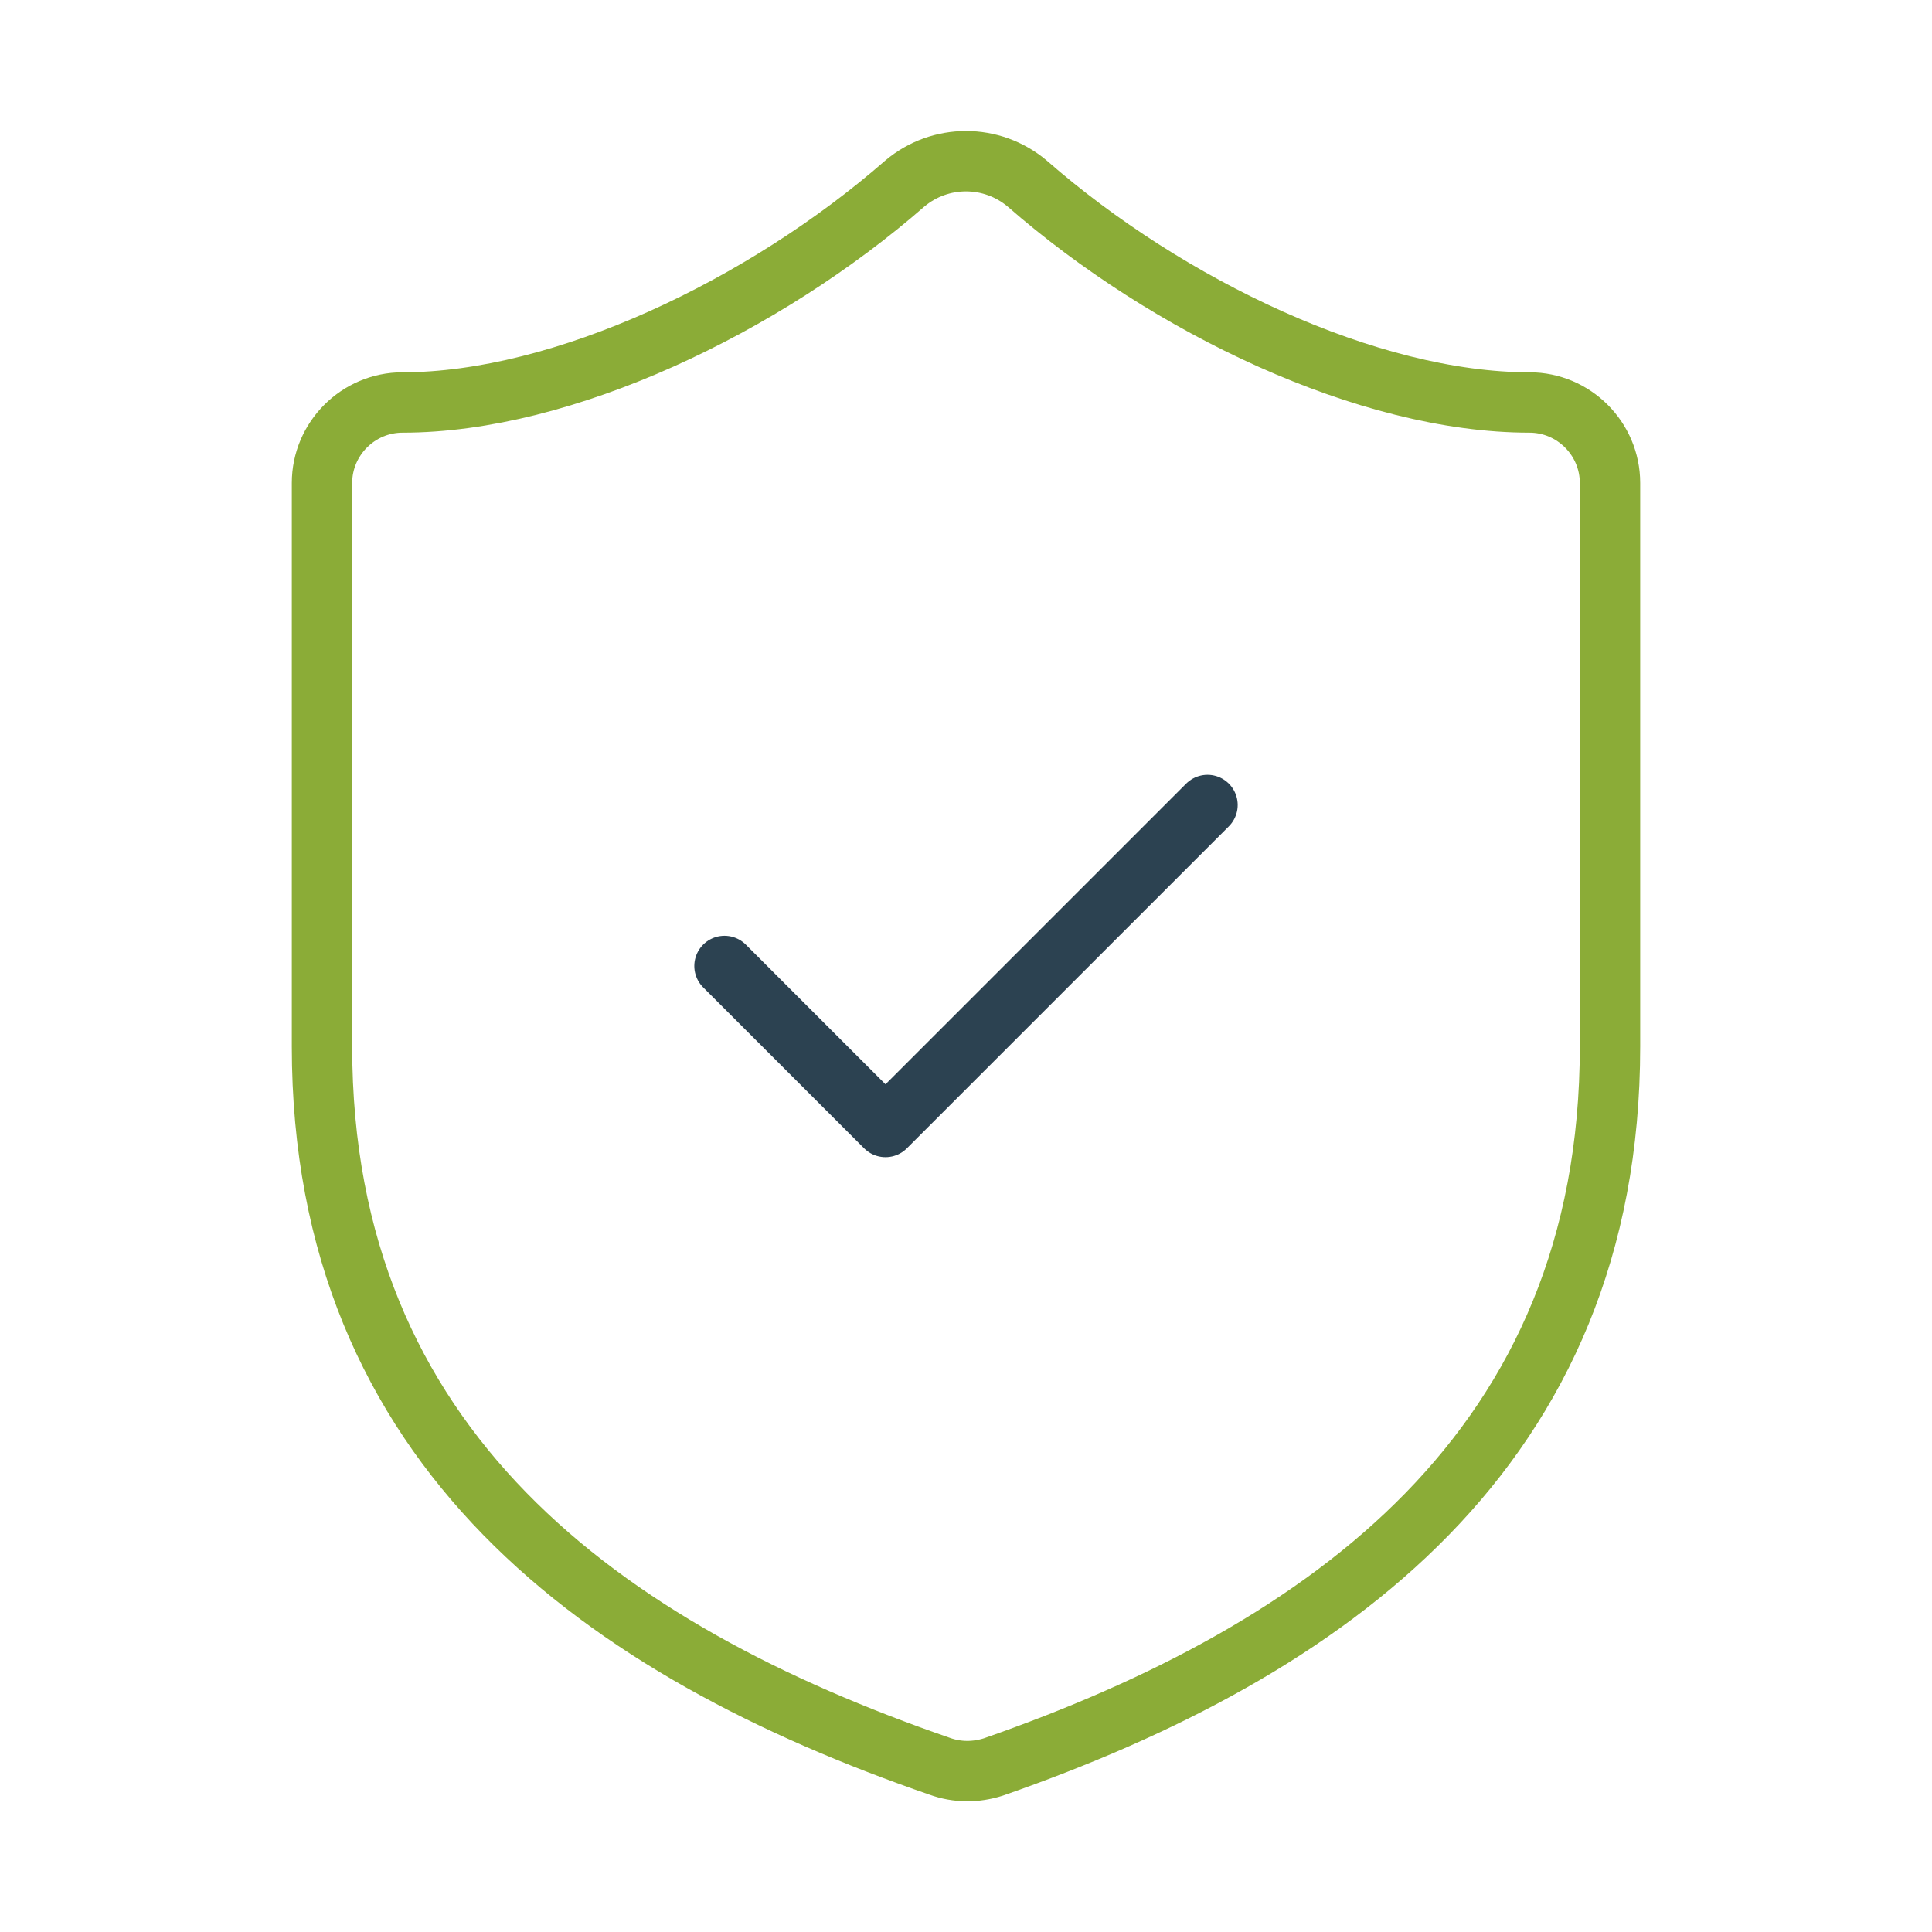
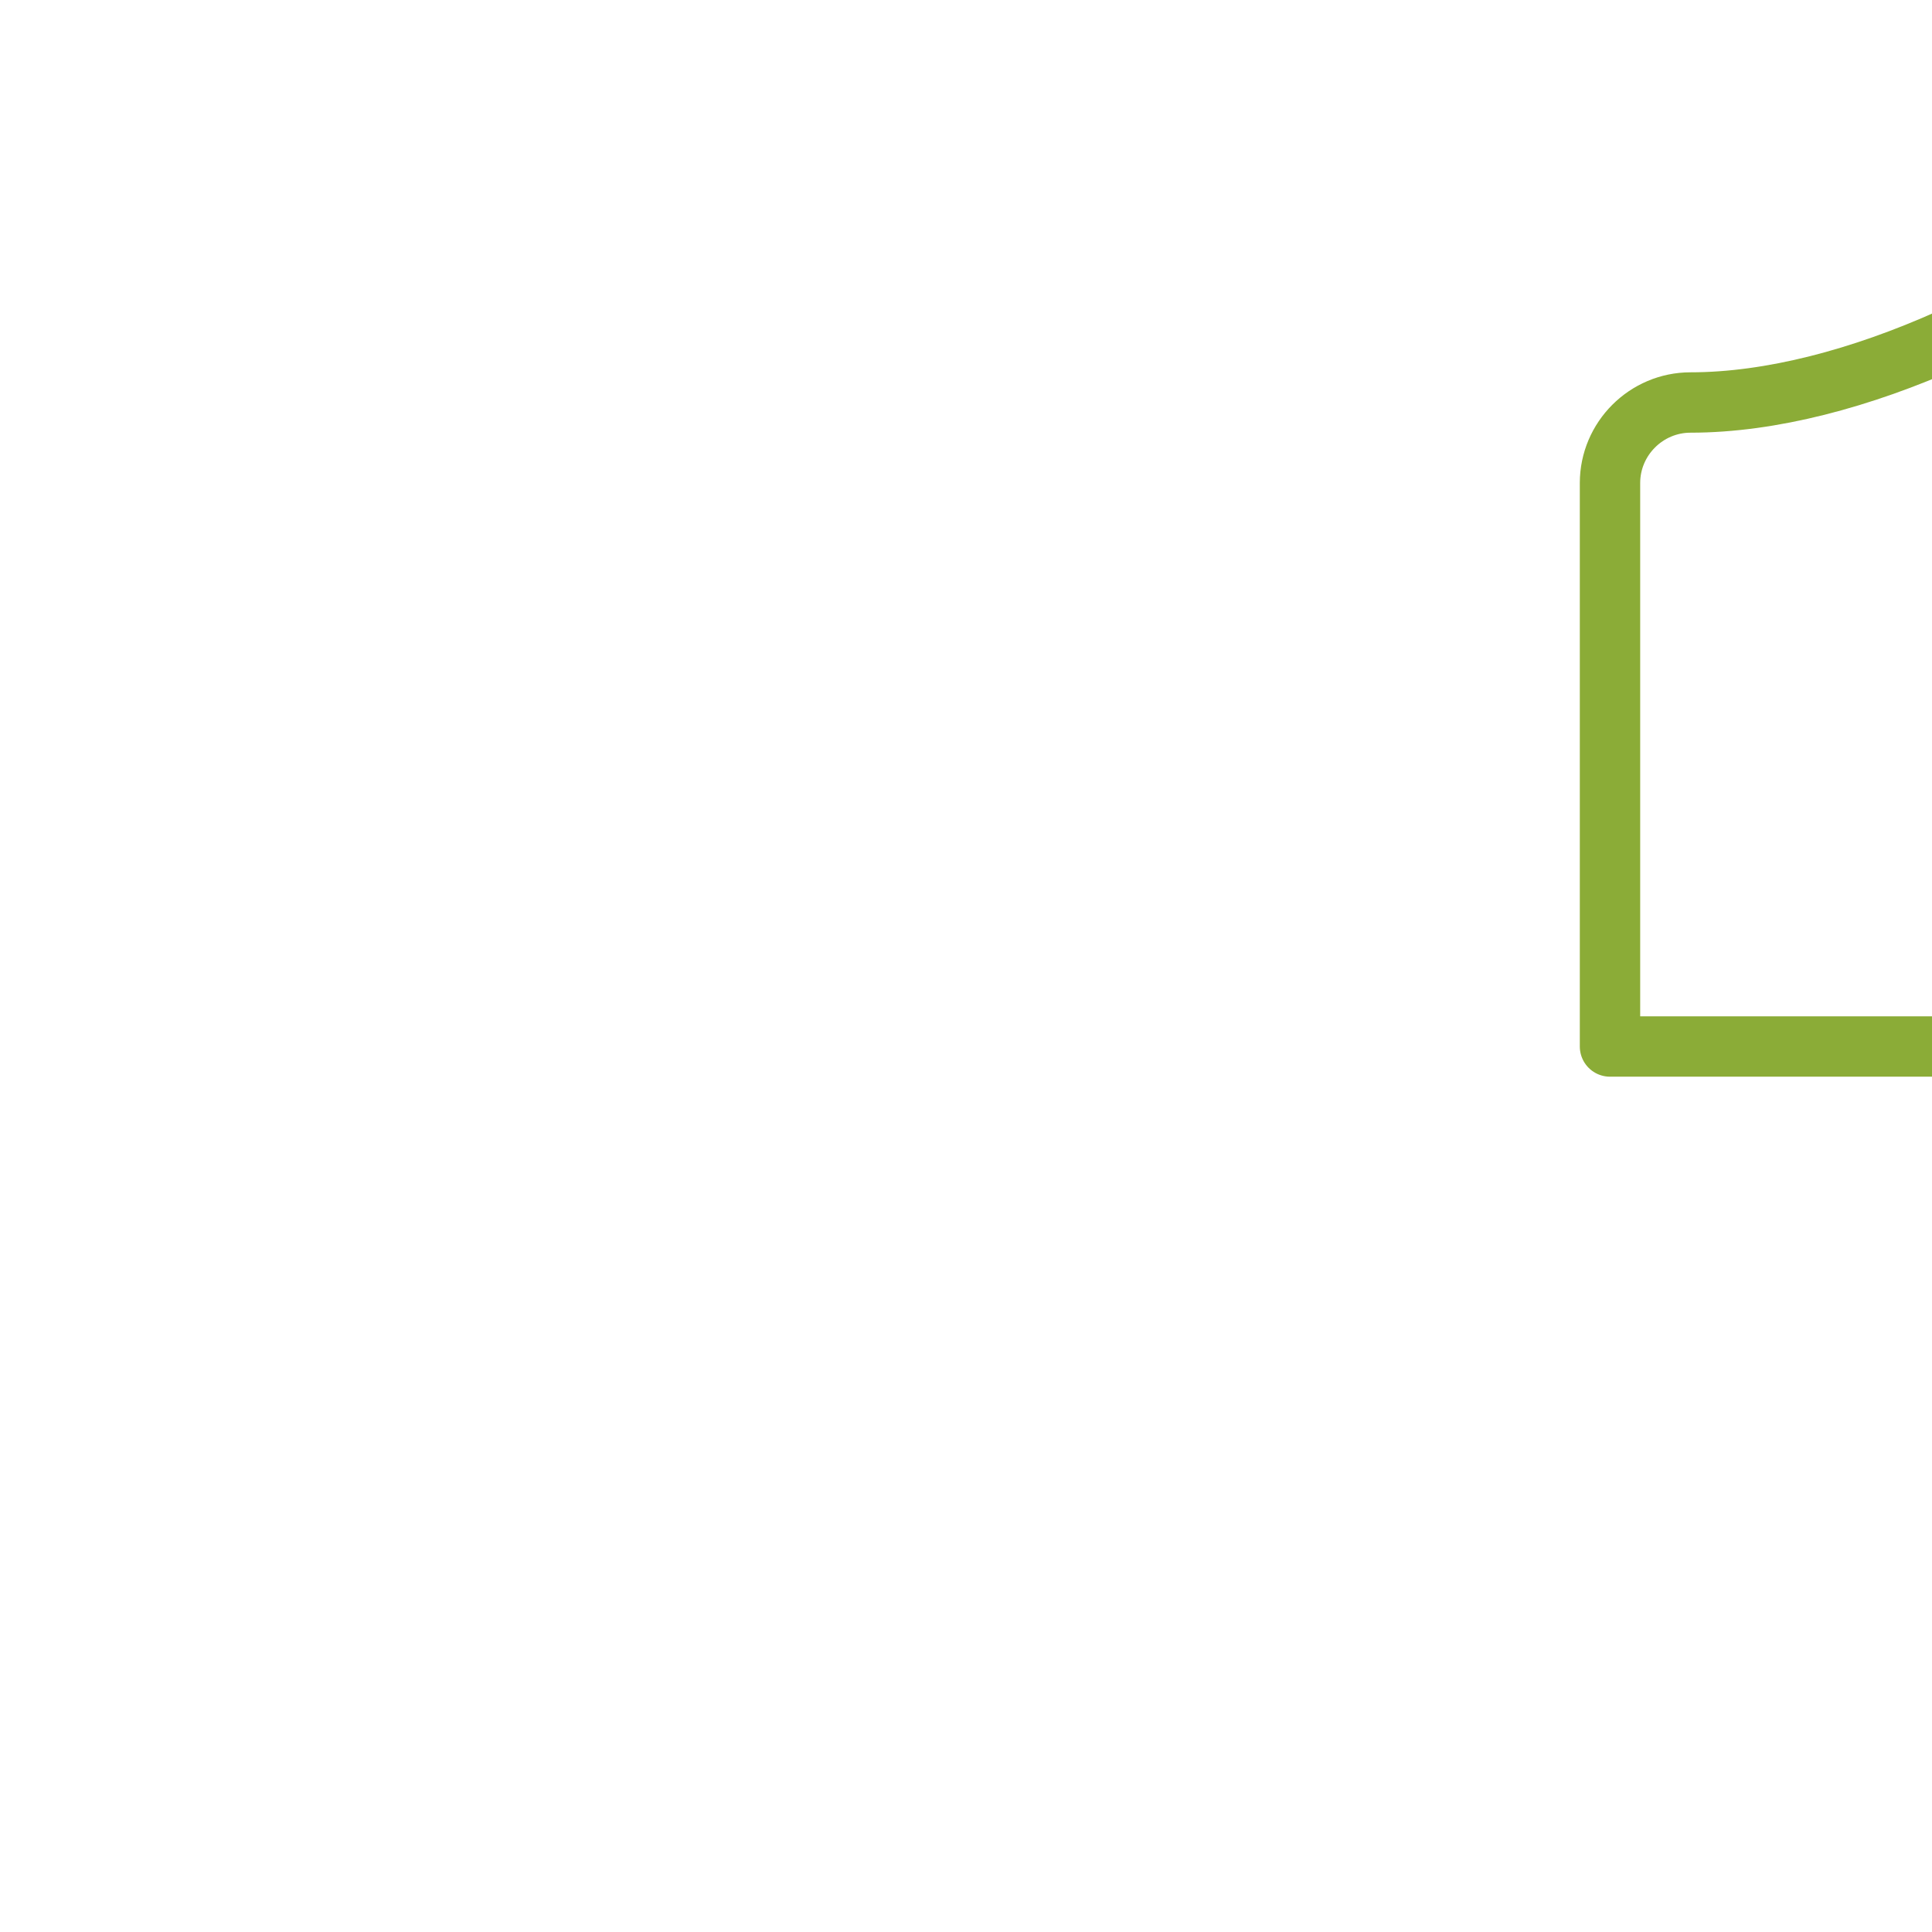
<svg xmlns="http://www.w3.org/2000/svg" id="Ebene_1" viewBox="0 0 24 24">
  <defs>
    <style>      .st0 {        stroke: #8bac37;      }      .st0, .st1 {        fill: none;        stroke-linecap: round;        stroke-linejoin: round;        stroke-width: .75px;      }      .st1 {        stroke: #2c4251;      }    </style>
  </defs>
-   <path class="st0" d="M20,13c0,5-3.5,7.5-7.66,8.95-.22.07-.45.07-.67-.01-4.17-1.44-7.67-3.94-7.67-8.94v-7c0-.55.45-1,1-1,2,0,4.5-1.2,6.24-2.72.44-.37,1.08-.37,1.52,0,1.75,1.53,4.24,2.72,6.24,2.72.55,0,1,.45,1,1v7Z" />
-   <path class="st1" d="M9,12l2,2,4-4" />
+   <path class="st0" d="M20,13v-7c0-.55.45-1,1-1,2,0,4.5-1.2,6.24-2.72.44-.37,1.08-.37,1.52,0,1.75,1.53,4.24,2.72,6.24,2.72.55,0,1,.45,1,1v7Z" />
</svg>